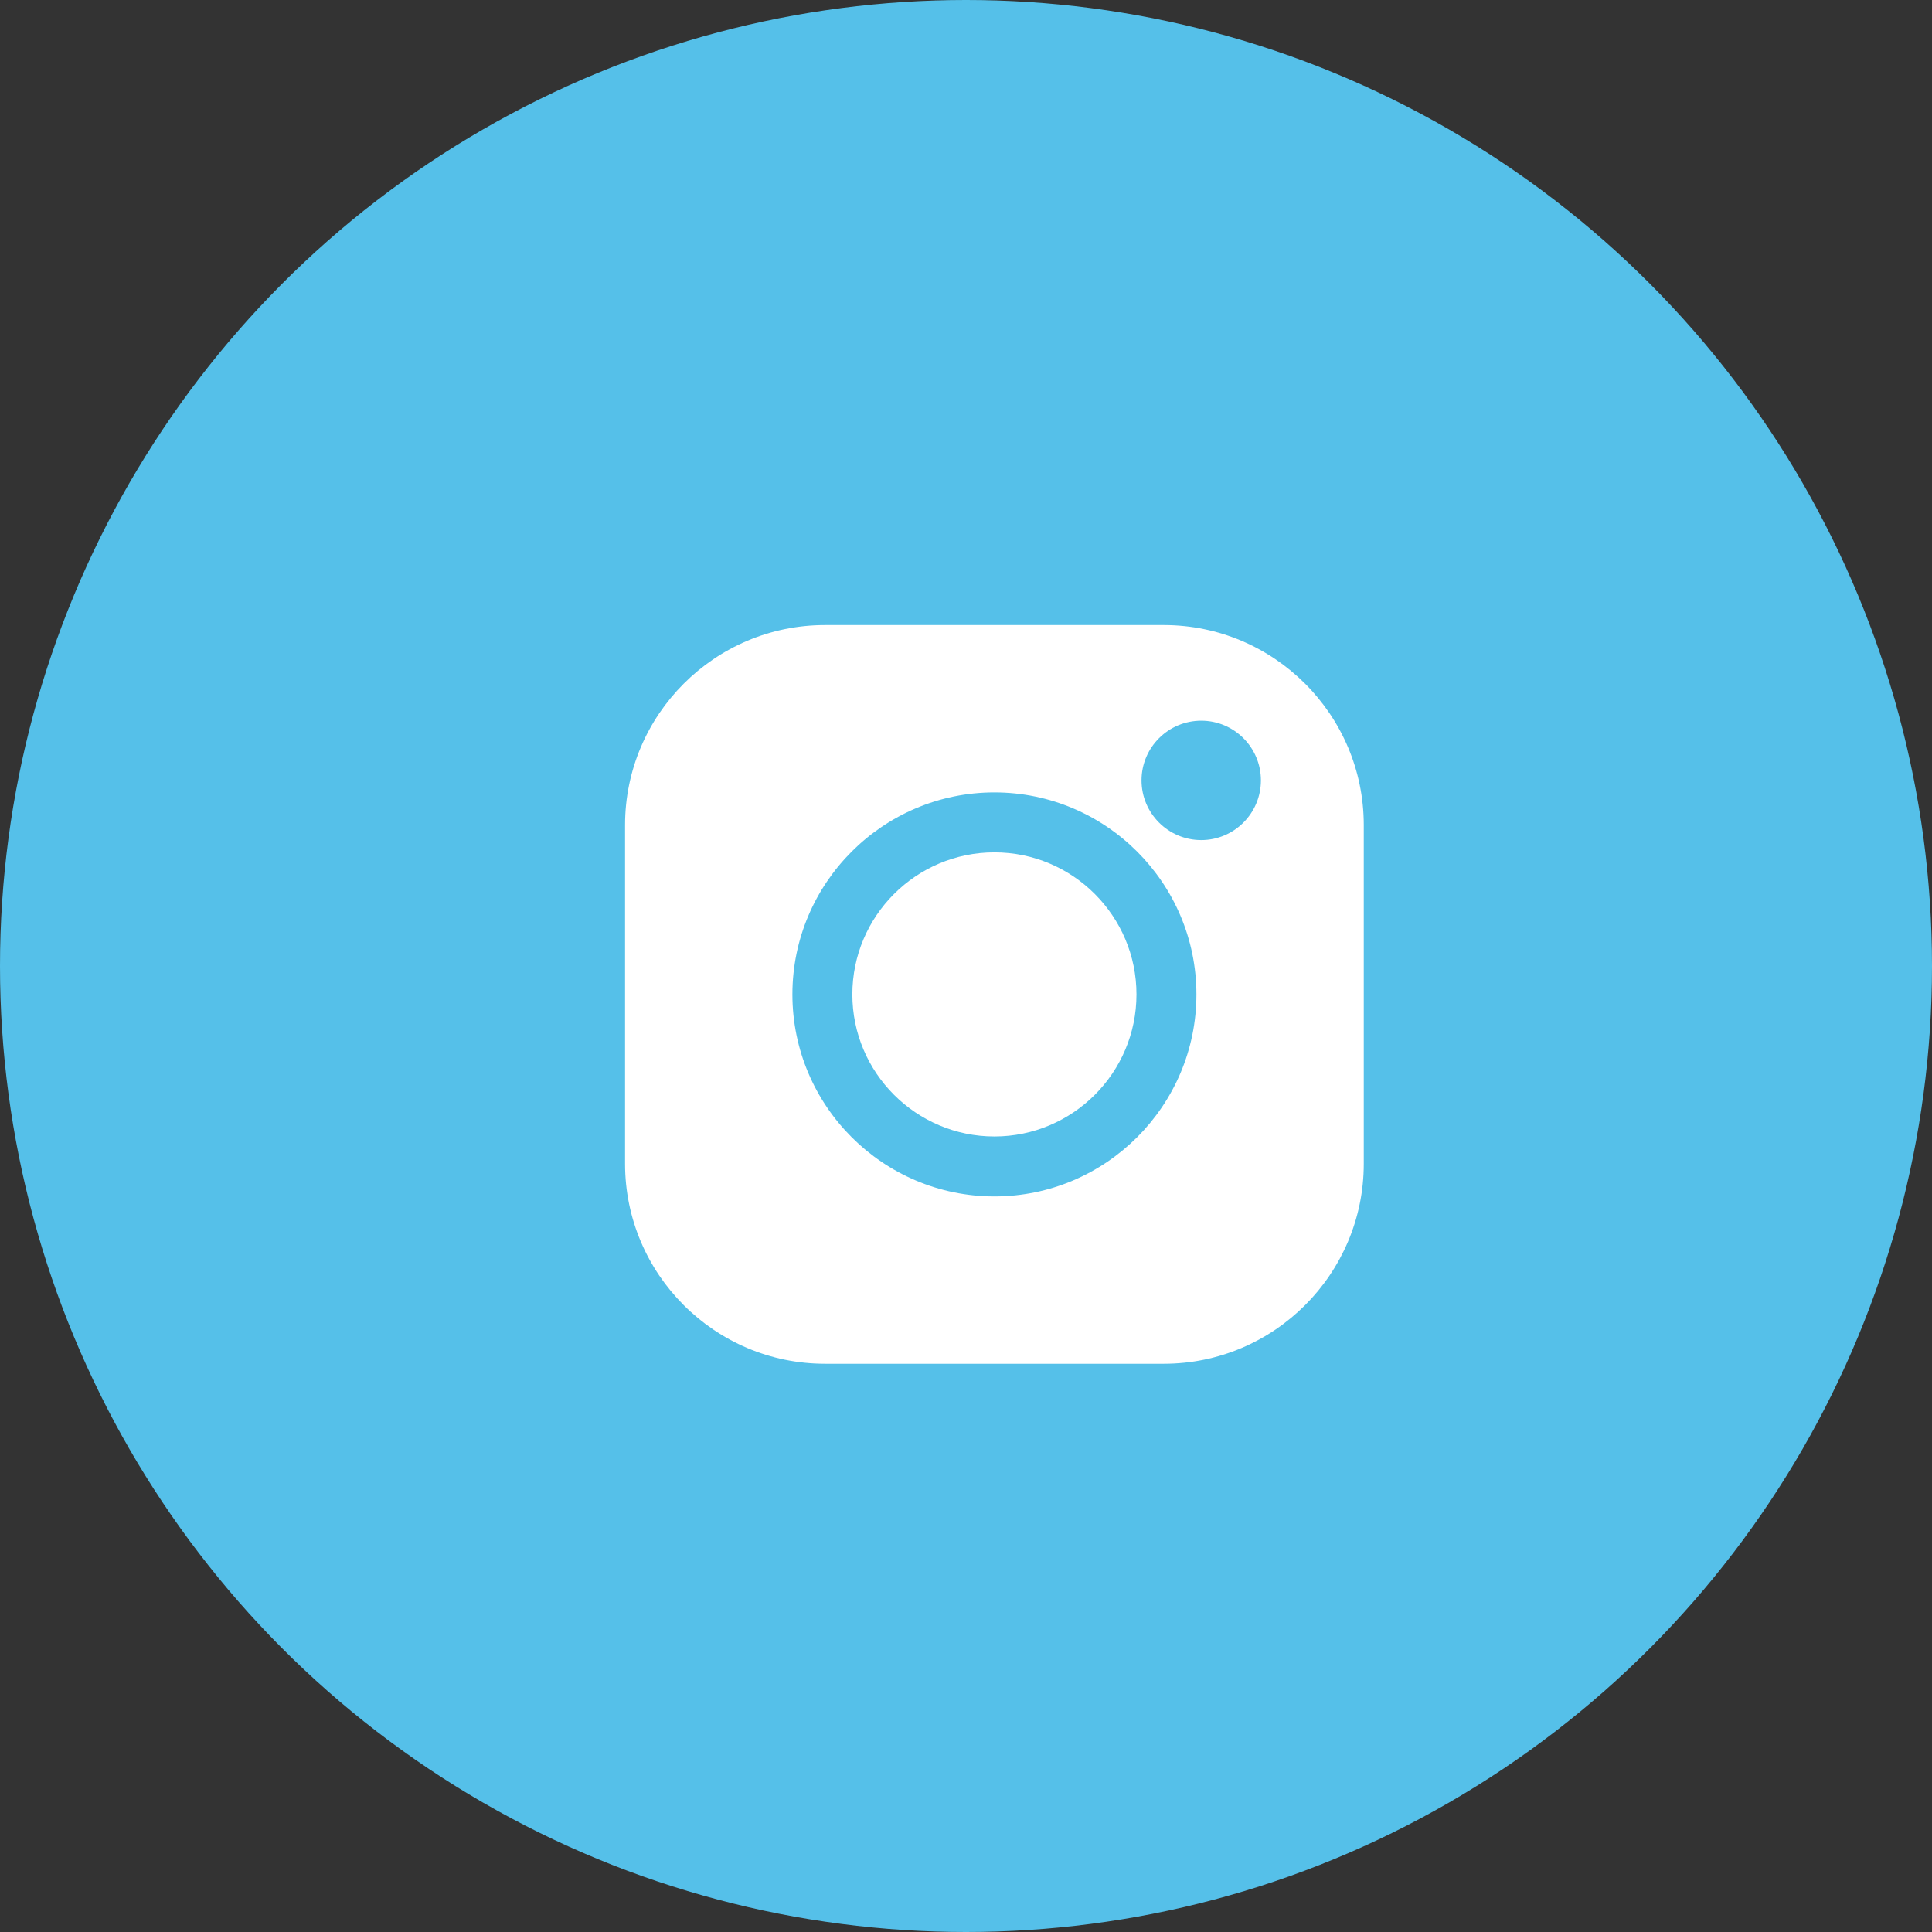
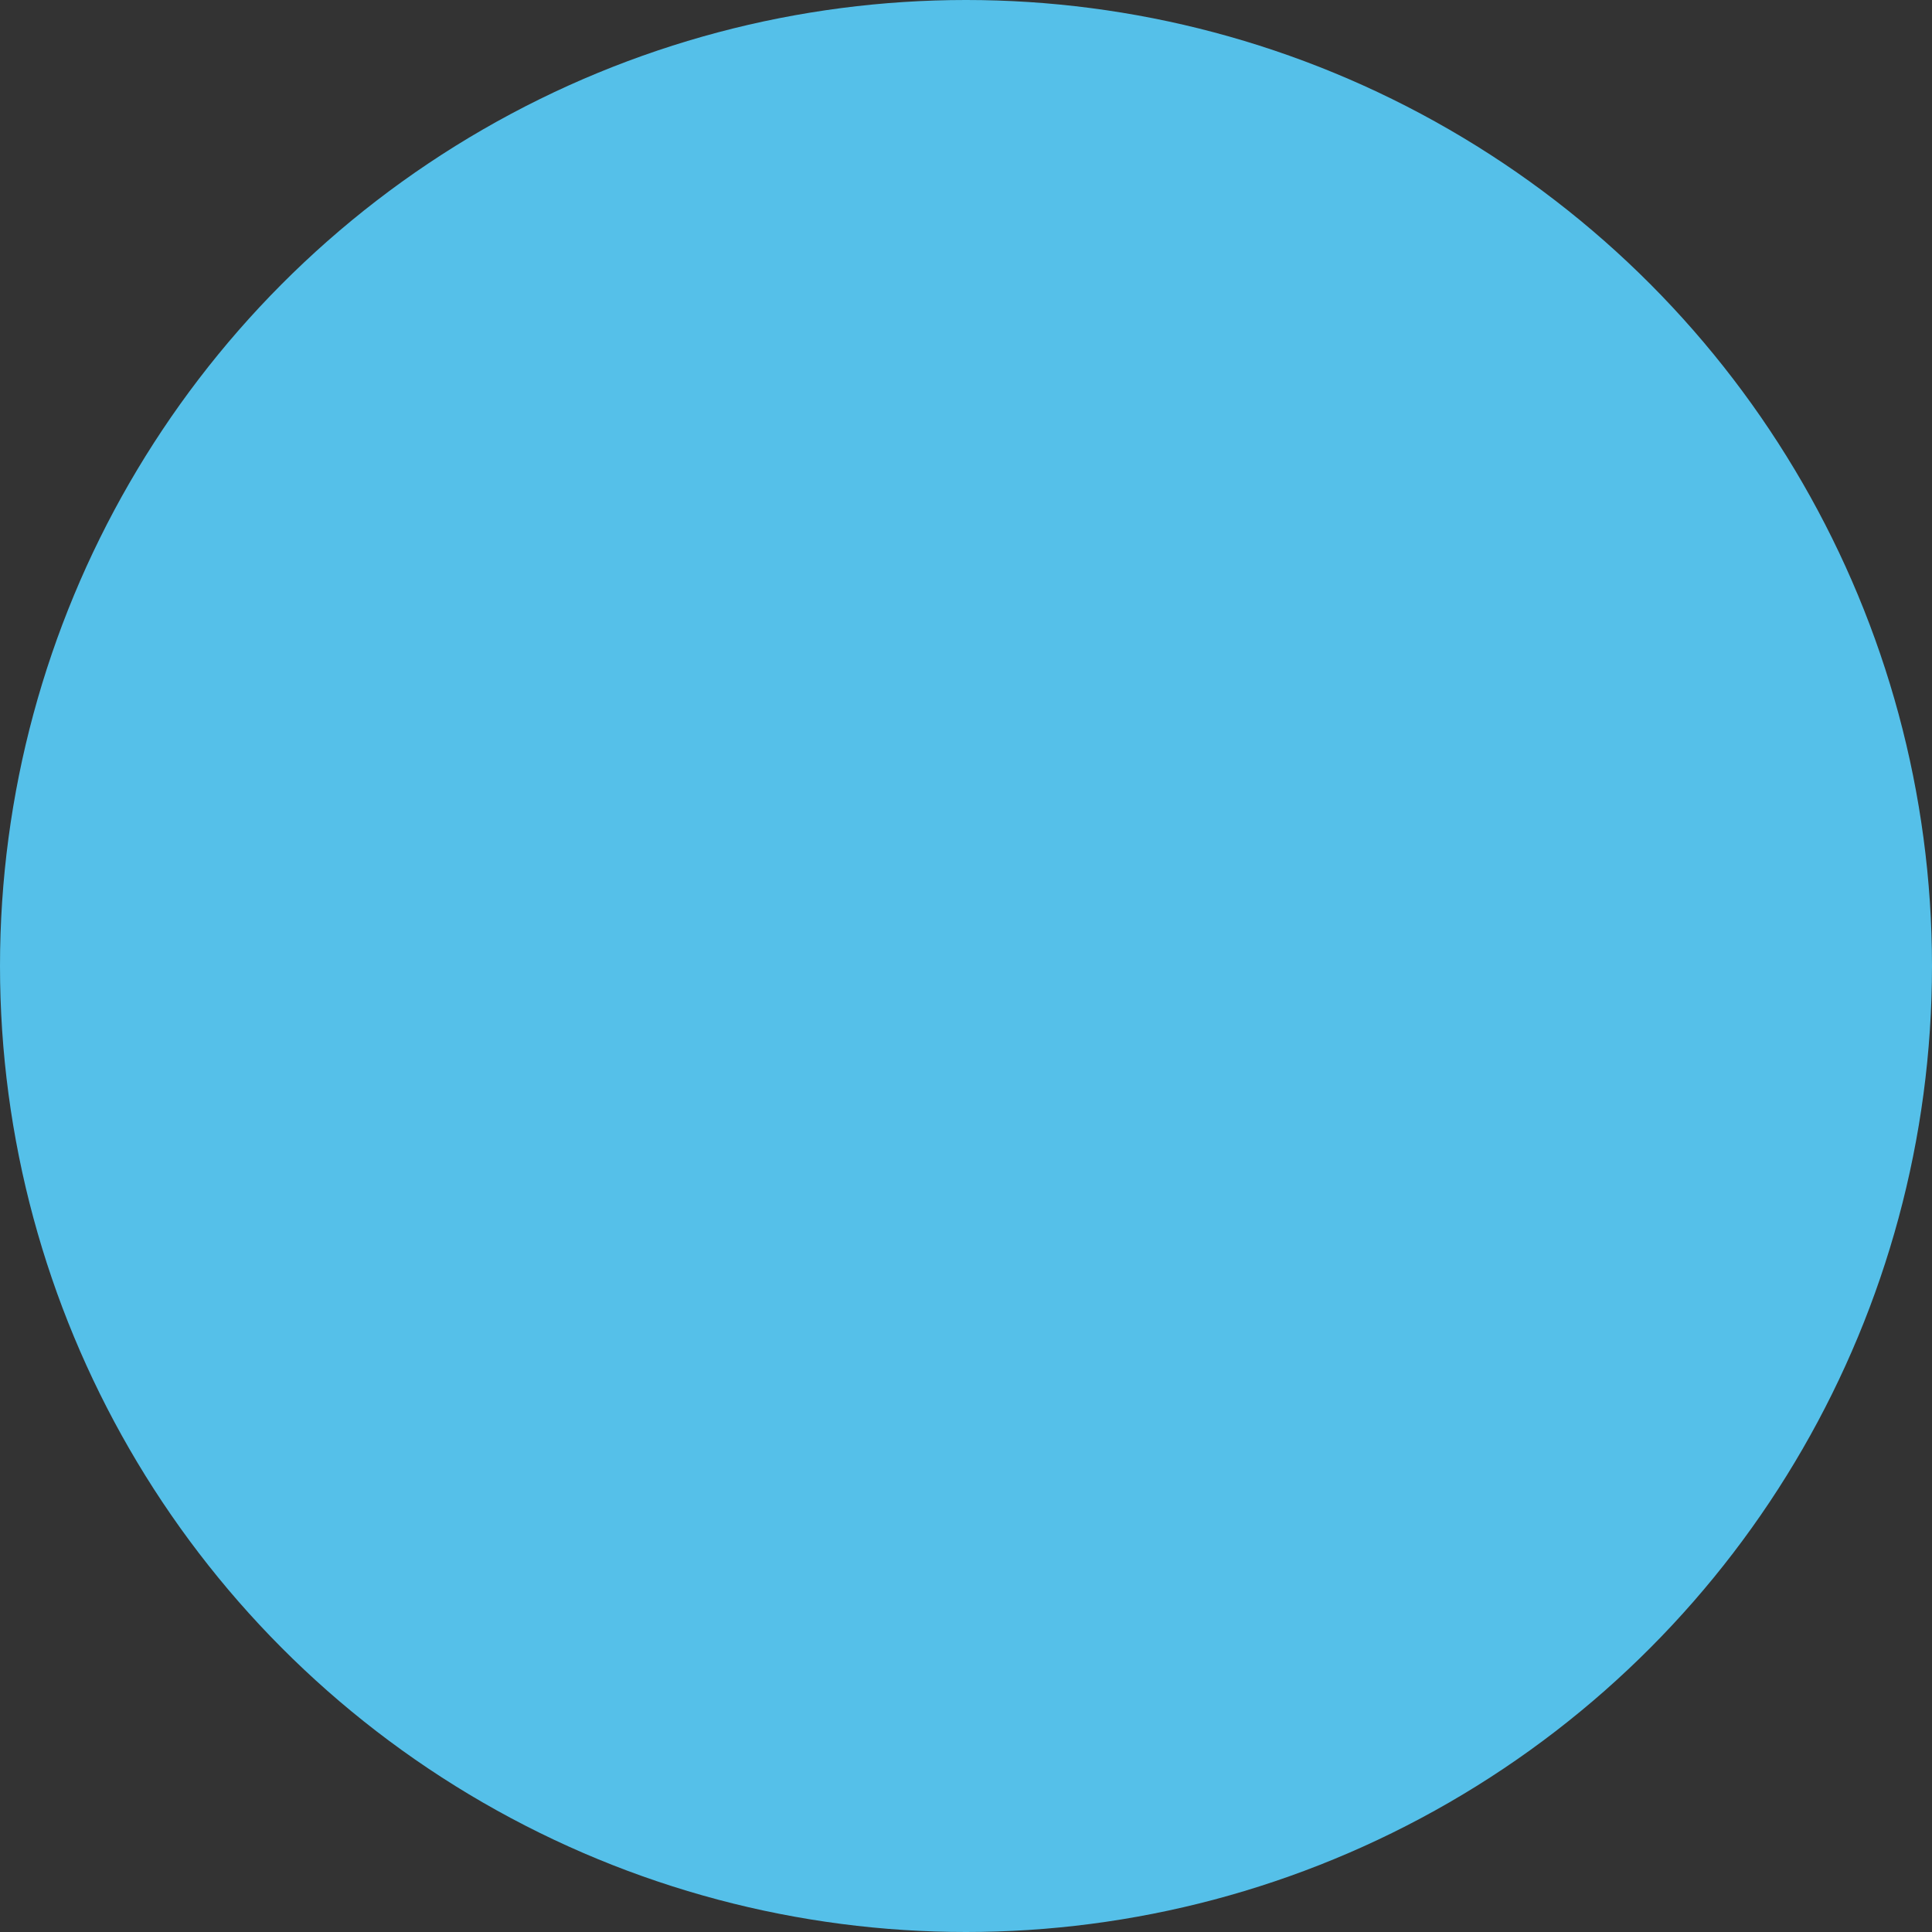
<svg xmlns="http://www.w3.org/2000/svg" width="34px" height="34px" viewBox="0 0 34 34" version="1.1">
  <rect x="0" y="0" width="34" height="34" fill="#333333" stroke="none" />
  <title>Group 31</title>
  <g id="Page-1" stroke="none" stroke-width="1" fill="none" fill-rule="evenodd">
    <g id="BioSafe-Home" transform="translate(-320, -3696)">
      <g id="Group-11" transform="translate(238, 3696)">
        <g id="Group-31" transform="translate(82, 0)">
          <circle id="Oval" fill="#55C0E9" cx="17" cy="17" r="17" />
          <g id="instagram-(1)" transform="translate(11, 11)" fill="#FFFFFF" fill-rule="nonzero">
-             <path d="M9.481,0 L3.519,0 C1.579,0 0,1.579 0,3.519 L0,9.481 C0,11.421 1.579,13 3.519,13 L9.481,13 C11.421,13 13,11.421 13,9.481 L13,3.519 C13,1.579 11.421,0 9.481,0 Z M6.5,10.055 C4.54,10.055 2.945,8.46 2.945,6.5 C2.945,4.54 4.54,2.945 6.5,2.945 C8.46,2.945 10.055,4.54 10.055,6.5 C10.055,8.46 8.46,10.055 6.5,10.055 L6.5,10.055 Z M10.14,3.784 C9.56,3.784 9.089,3.313 9.089,2.733 C9.089,2.154 9.56,1.683 10.14,1.683 C10.719,1.683 11.19,2.154 11.19,2.733 C11.19,3.313 10.719,3.784 10.14,3.784 Z" id="Shape" />
-             <path d="M6.5,4 C5.122,4 4,5.121 4,6.5 C4,7.878 5.122,9 6.5,9 C7.879,9 9,7.878 9,6.5 C9,5.121 7.879,4 6.5,4 Z" id="Path" />
-           </g>
+             </g>
        </g>
      </g>
    </g>
  </g>
</svg>